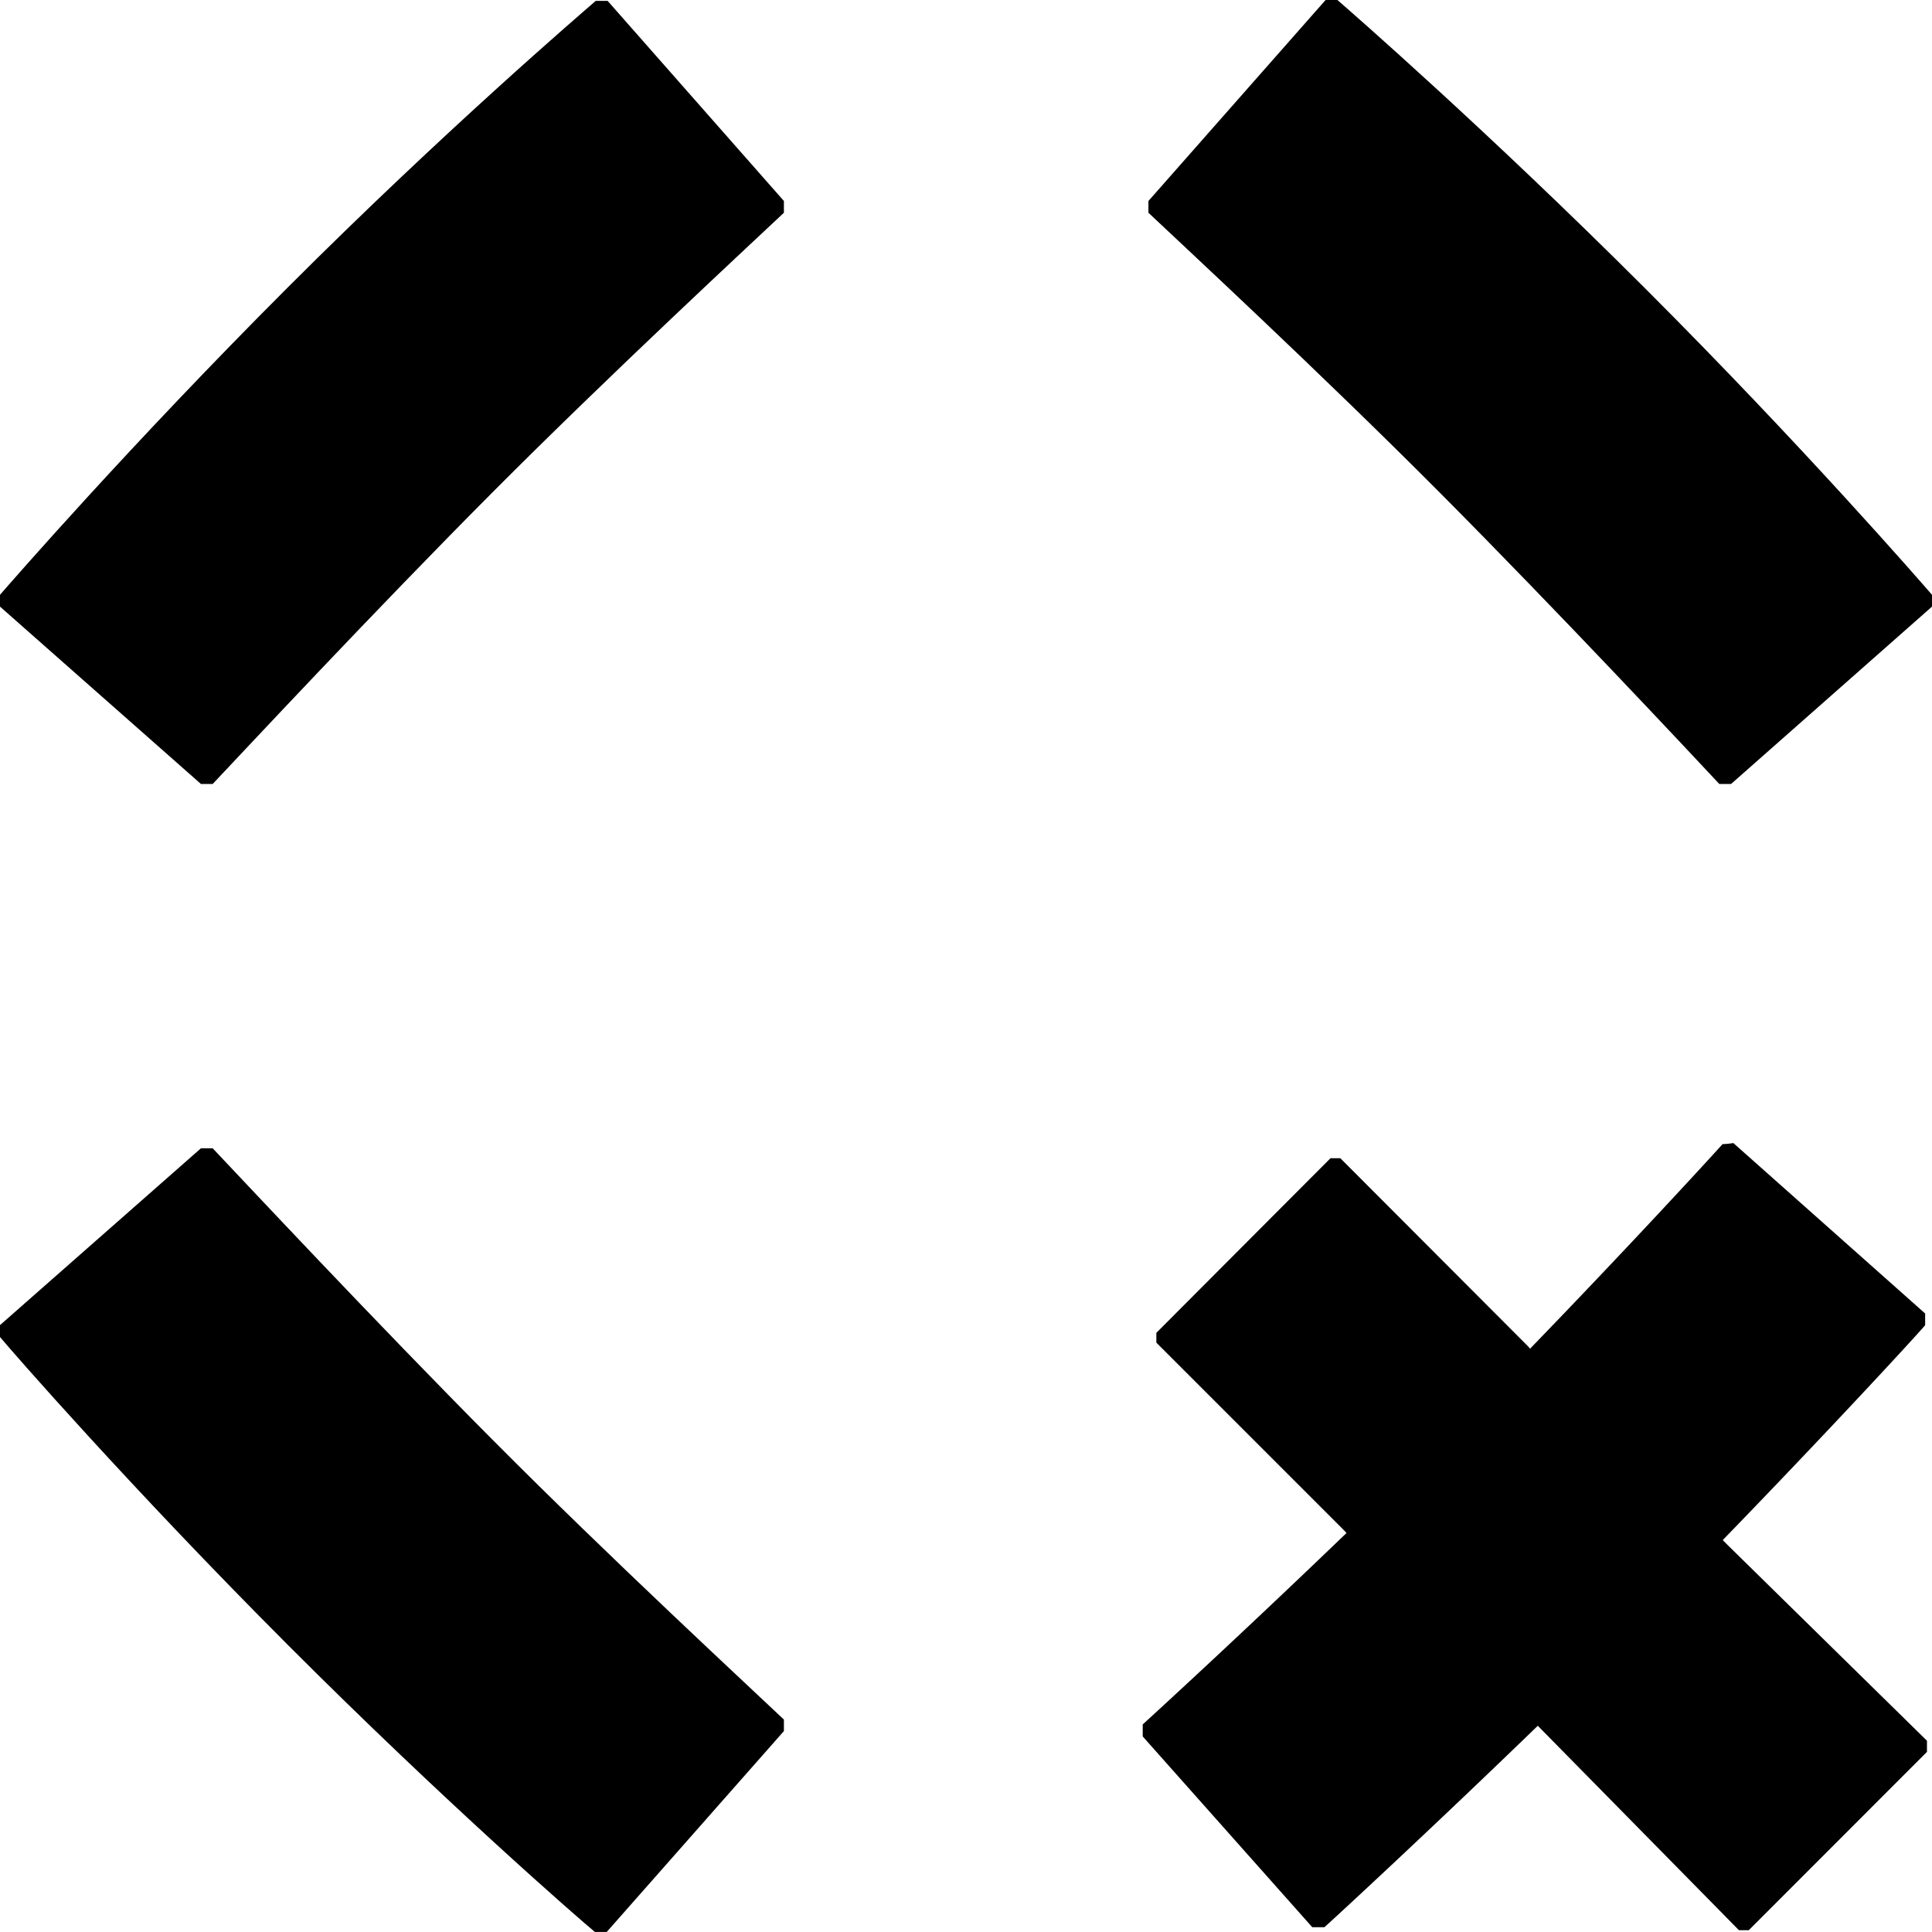
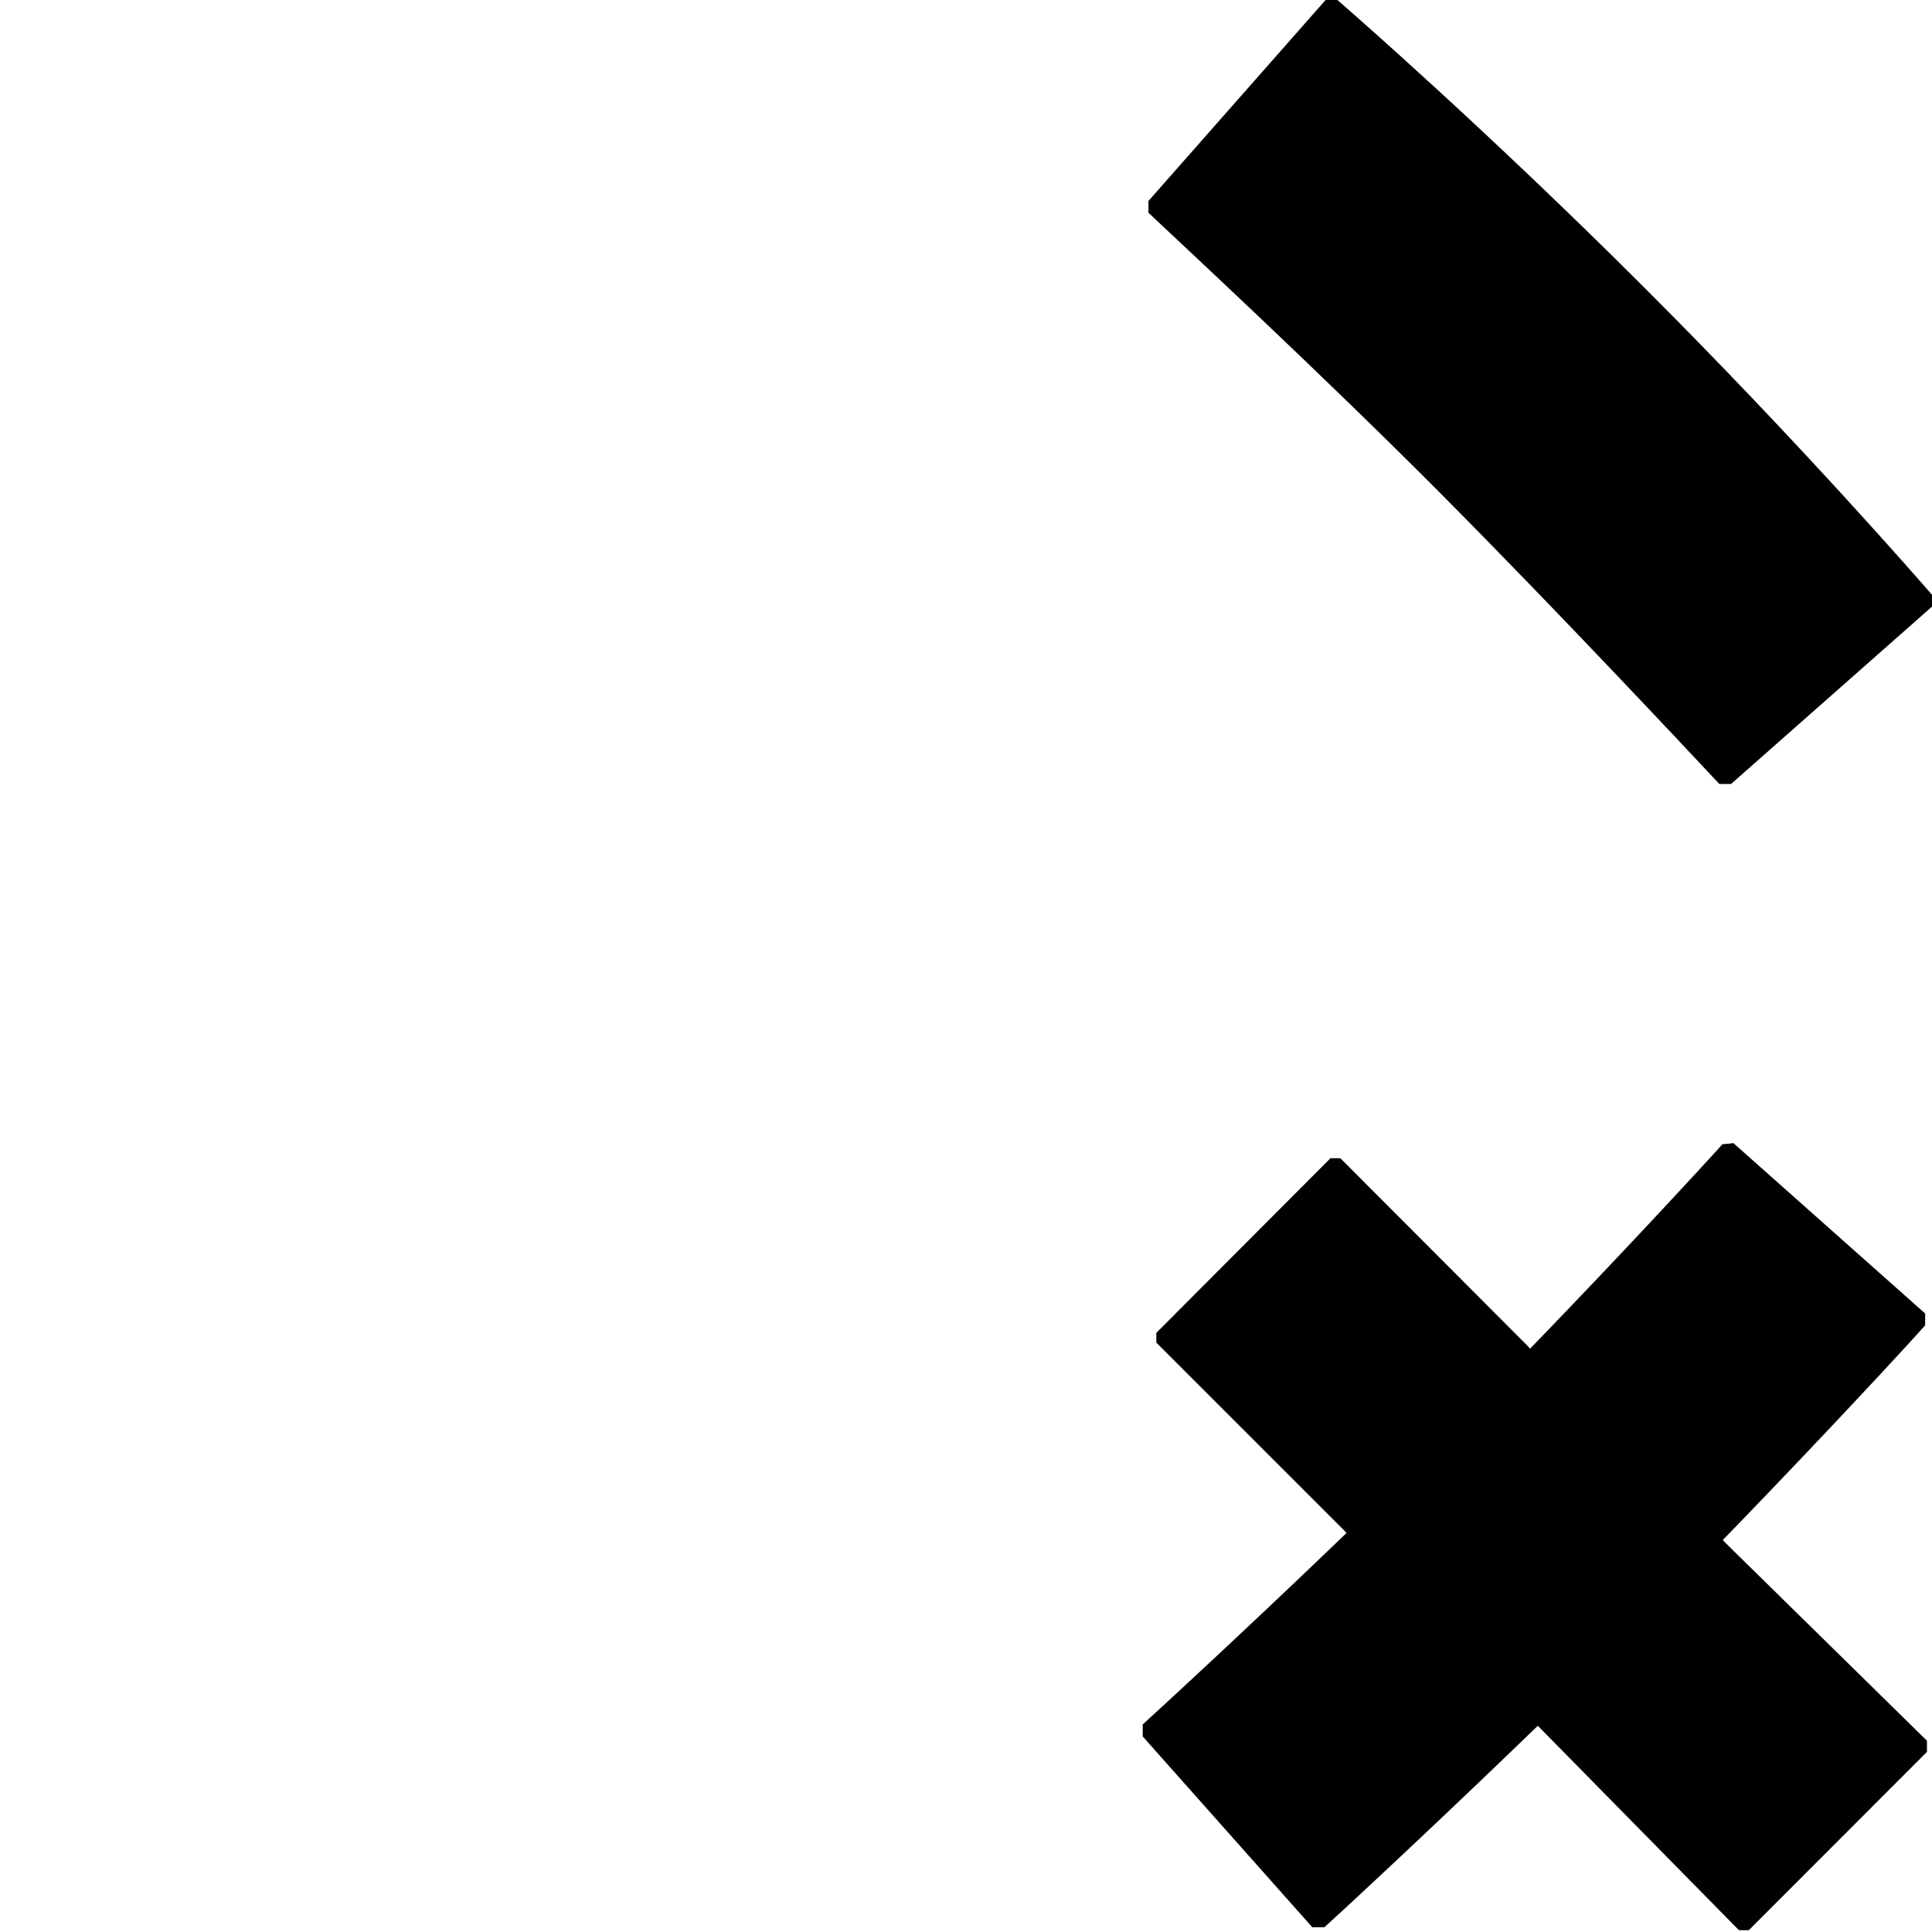
<svg xmlns="http://www.w3.org/2000/svg" width="28.769" height="28.77" viewBox="0 0 28.769 28.77">
-   <path d="M11.673,3.166c-.483.455-2.583,2.4-4.34,4.164s-3.708,3.857-4.166,4.342H2.992L0,9.031V8.855c.175-.2,1.937-2.228,4.282-4.574S8.667.189,8.871.011h.177l2.625,2.98Z" transform="translate(0 0.002)" />
  <path d="M23.445,11.674l2.992-2.641V8.857c-.174-.2-1.935-2.228-4.283-4.574S17.786.176,17.583,0h-.176L14.769,2.993v.175c.482.455,2.58,2.4,4.335,4.164s3.712,3.857,4.166,4.342Z" transform="translate(2.332)" />
-   <path d="M11.673,23.274c-.483-.459-2.583-2.4-4.34-4.168S3.625,15.25,3.167,14.767H2.992L0,17.4v.177c.175.211,1.937,2.232,4.282,4.581s4.366,4.106,4.576,4.278h.177l2.638-2.991Z" transform="translate(0 2.332)" />
  <path d="M23.389,20.67l-.057-.058c1.552-1.6,2.876-3.035,3.014-3.2v-.174L23.49,14.7a1.335,1.335,0,0,1-.161.016c-.325.361-1.509,1.644-2.866,3.046l-.031-.036-2.794-2.8h-.147l-2.593,2.6v.146l2.8,2.8.031.035c-1.4,1.348-2.672,2.52-3.034,2.85v.179l2.525,2.841H17.4c.159-.141,1.589-1.462,3.178-3l.056.057,2.939,2.987h.147l2.653-2.655V23.6Z" transform="translate(2.321 2.321)" />
</svg>